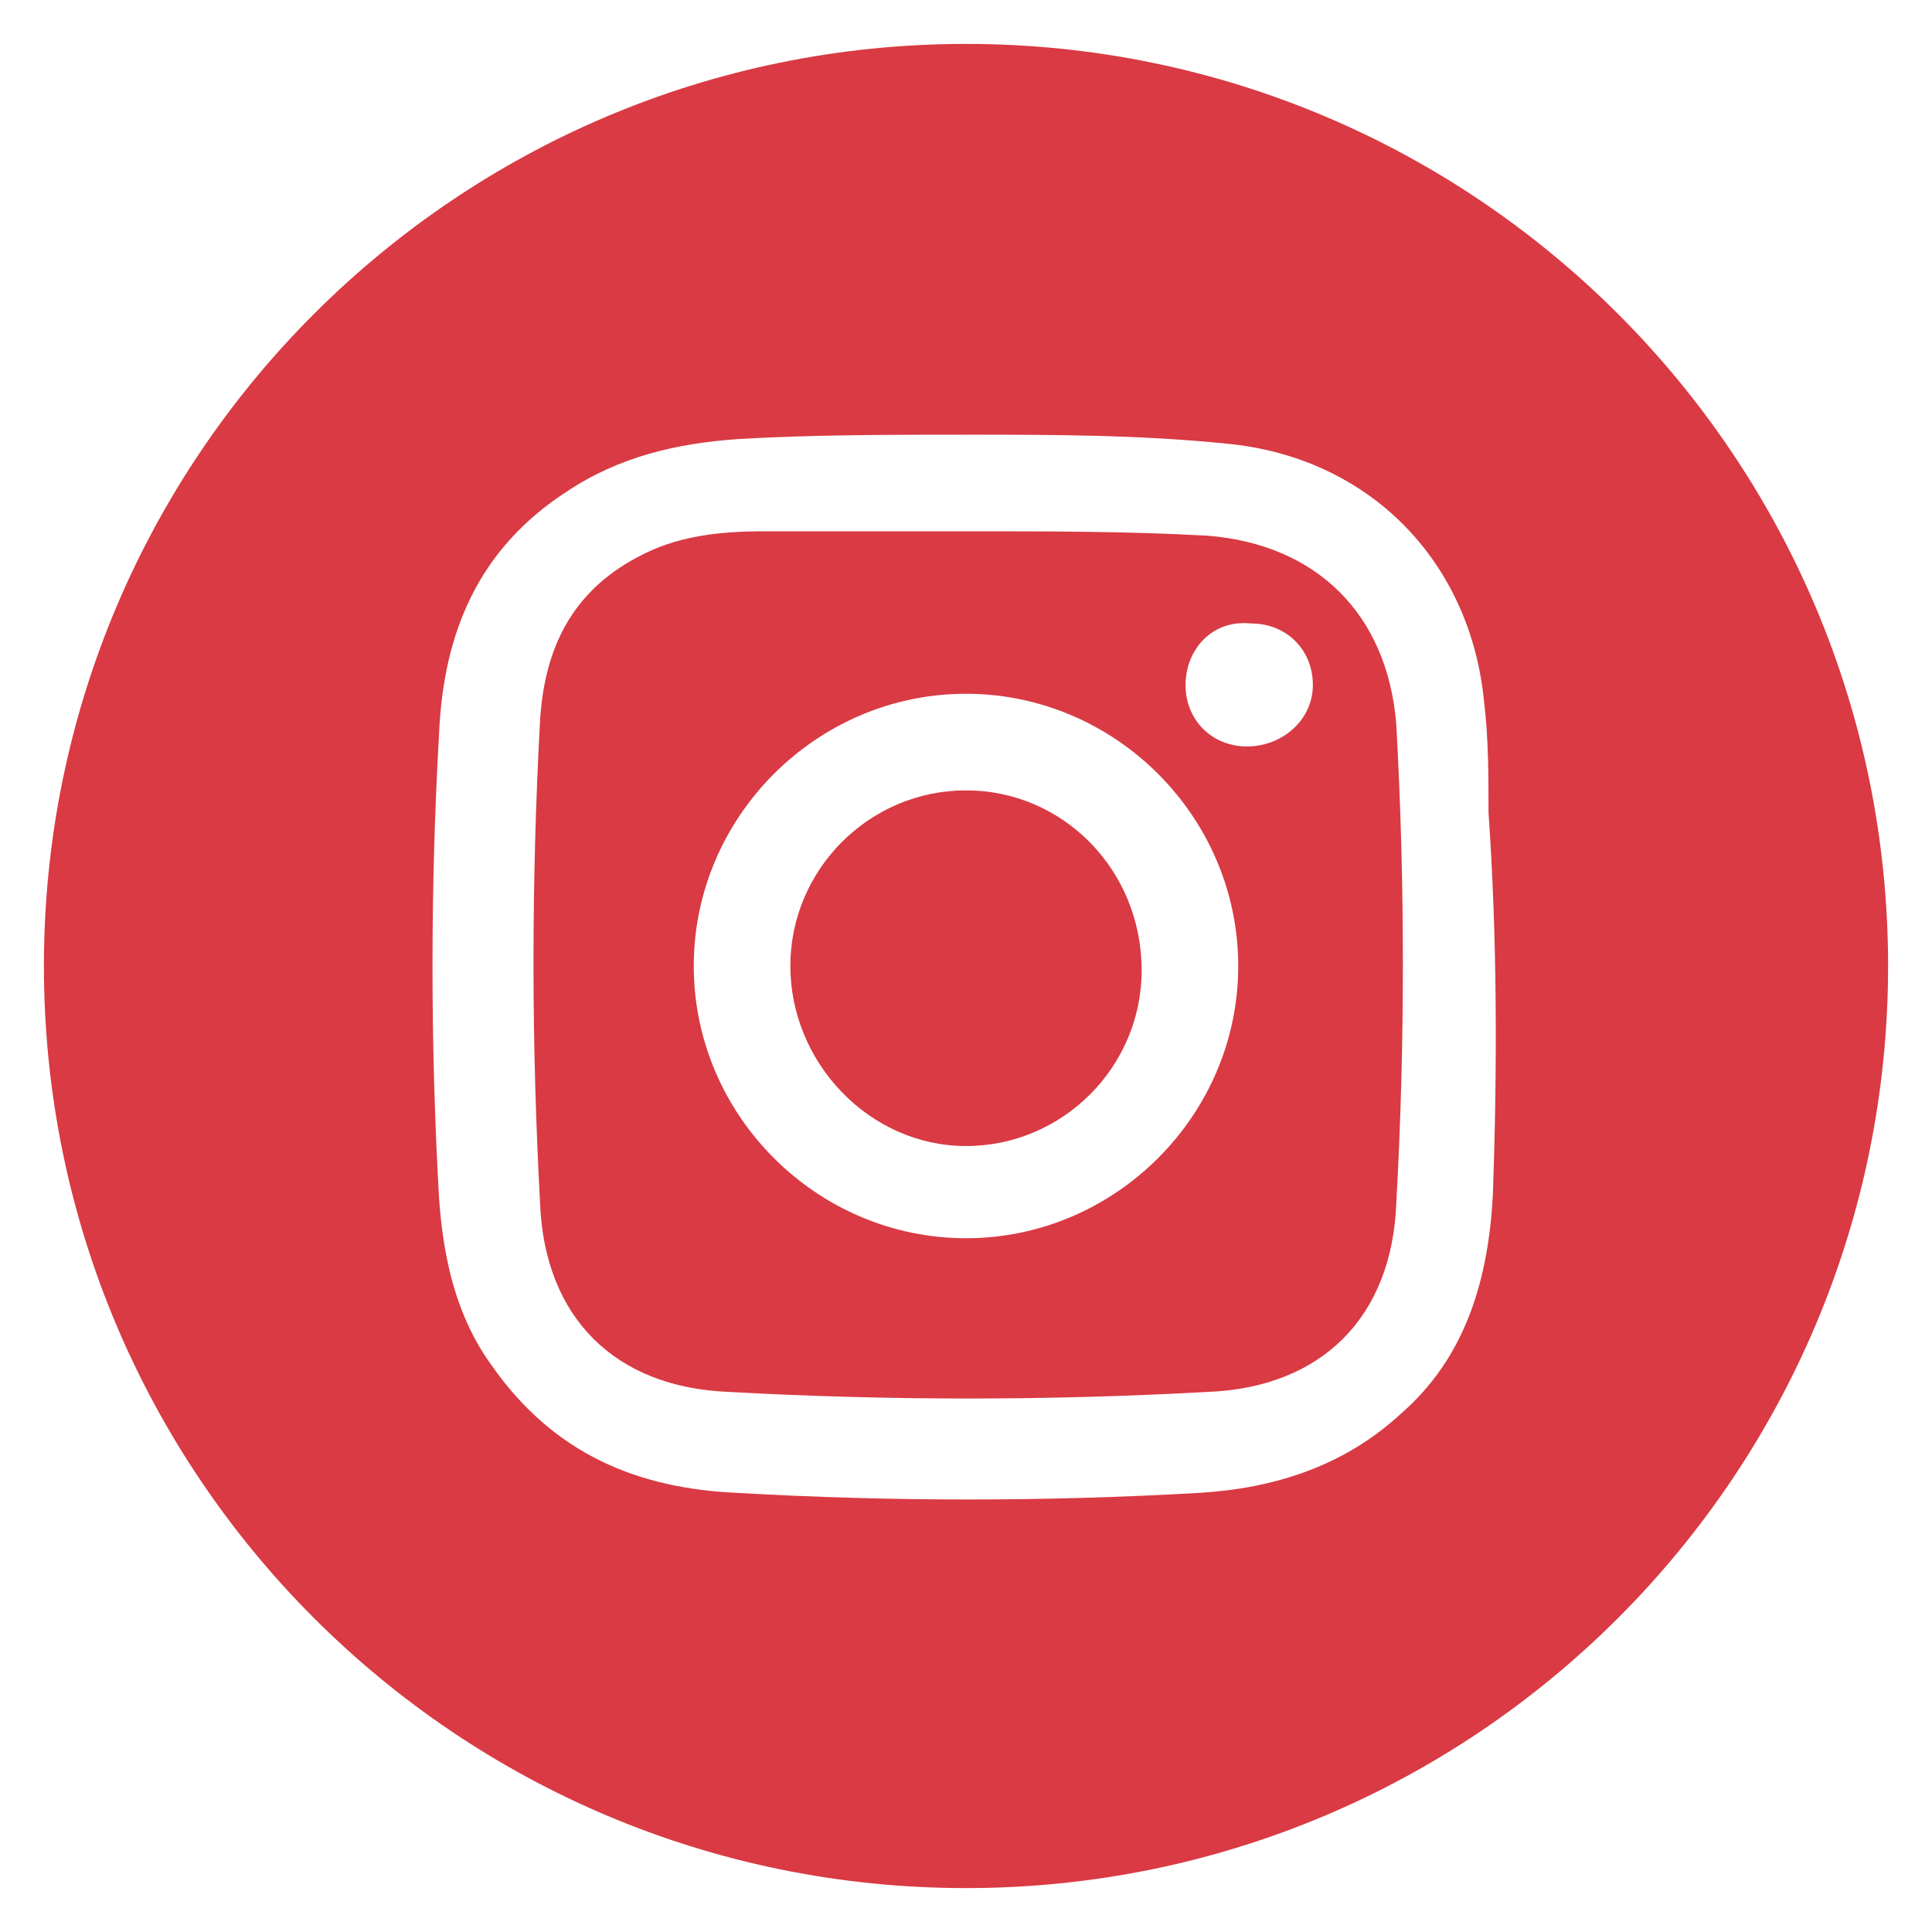
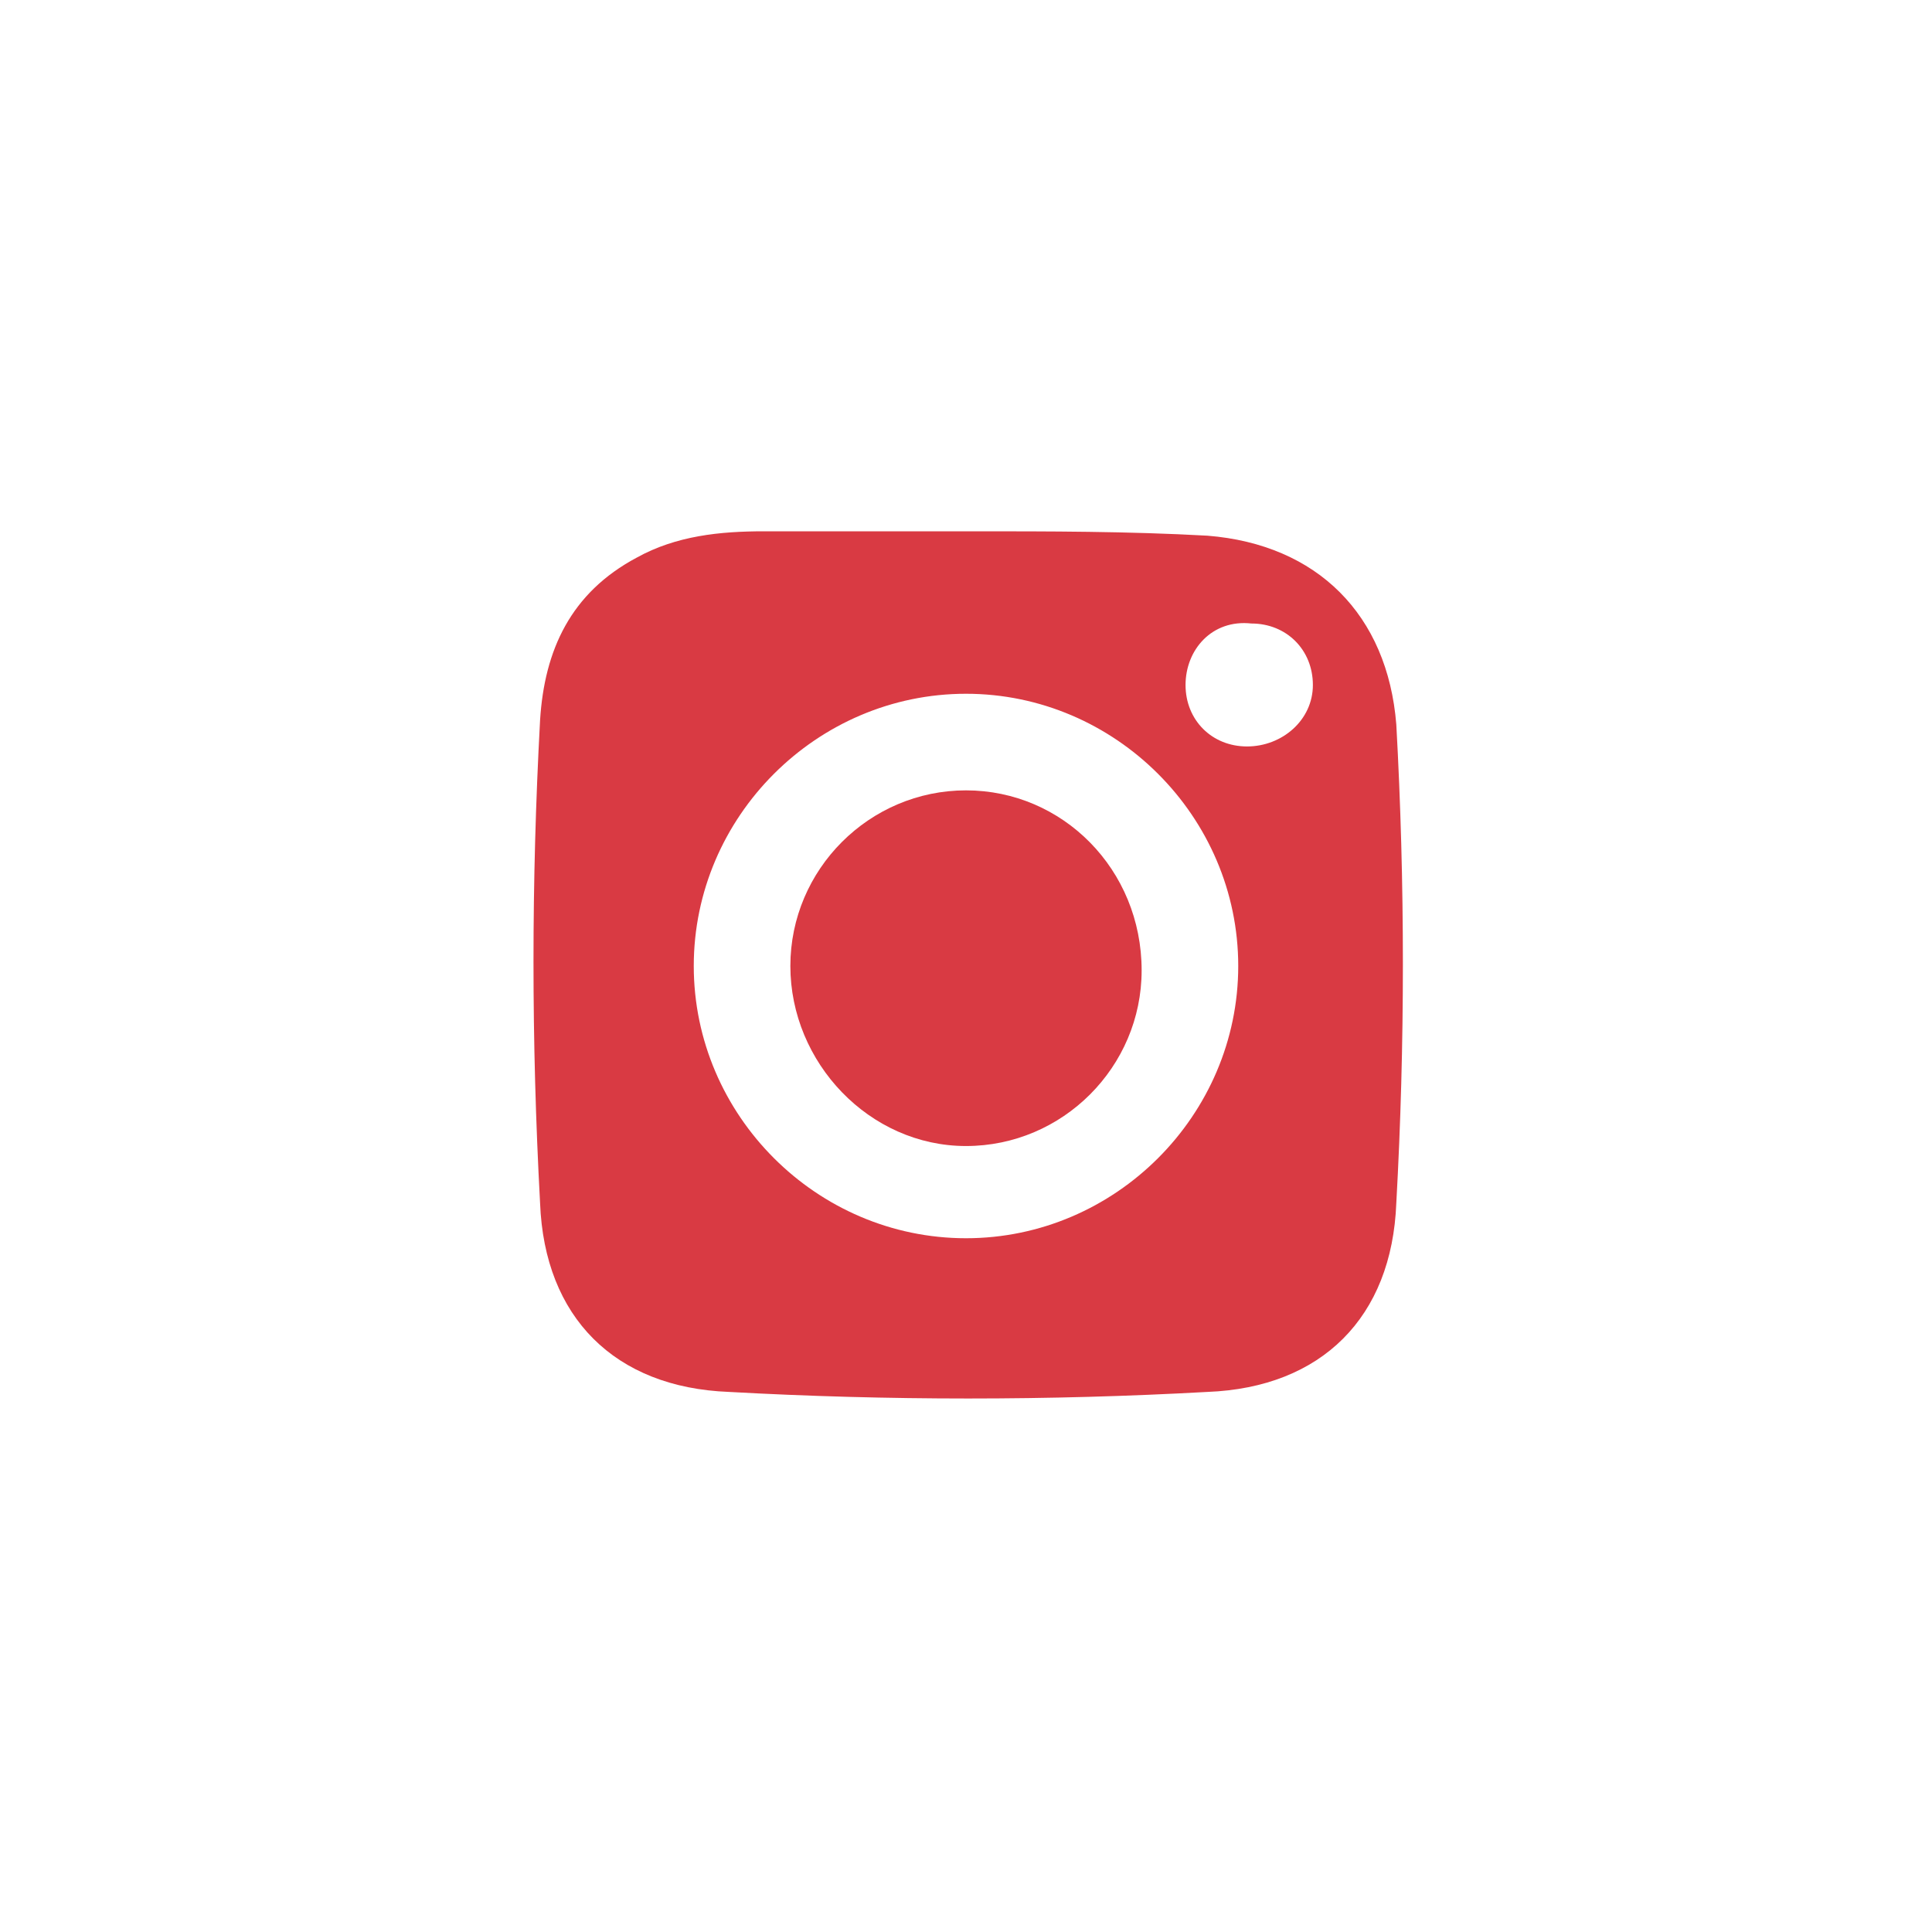
<svg xmlns="http://www.w3.org/2000/svg" version="1.1" id="Layer_1" x="0px" y="0px" viewBox="0 0 44 44" style="enable-background:new 0 0 44 44;" xml:space="preserve">
  <style type="text/css">
	.st0{fill:#D93A43;}
</style>
  <g>
    <path class="st0" d="M27.5,12.2c-1.8-0.1-3.6-0.1-5.4-0.1c-1.6,0-3.1,0-4.7,0c-1,0-2,0.1-2.9,0.6c-1.5,0.8-2.1,2.1-2.2,3.7   c-0.2,3.7-0.2,7.3,0,11c0.1,2.6,1.7,4.2,4.3,4.3c3.6,0.2,7.3,0.2,10.9,0c2.6-0.1,4.2-1.7,4.3-4.3c0.2-3.6,0.2-7.3,0-10.9   C31.6,14,30,12.4,27.5,12.2z M22,28.2c-3.4,0-6.2-2.8-6.2-6.2c0-3.4,2.8-6.2,6.2-6.2c3.4,0,6.2,2.8,6.2,6.2   C28.2,25.4,25.4,28.2,22,28.2z M28.4,17c-0.8,0-1.4-0.6-1.4-1.4c0-0.8,0.6-1.5,1.5-1.4c0.8,0,1.4,0.6,1.4,1.4   C29.9,16.4,29.2,17,28.4,17z" />
    <path class="st0" d="M22,18c-2.2,0-4,1.8-4,4c0,2.2,1.8,4.1,4,4.1c2.2,0,4-1.8,4-4C26,19.8,24.2,18,22,18z" />
-     <path class="st0" d="M22,1C10.4,1,1,10.4,1,22s9.4,21,21,21c11.6,0,21-9.4,21-21S33.6,1,22,1z M34,27.2c-0.1,1.9-0.6,3.7-2.1,5   c-1.3,1.2-2.9,1.7-4.6,1.8c-3.5,0.2-7,0.2-10.5,0c-2.3-0.1-4.2-0.9-5.6-2.9c-0.8-1.1-1.1-2.4-1.2-3.8c-0.2-3.5-0.2-7.1,0-10.6   c0.1-2.3,0.9-4.2,2.9-5.5c1.2-0.8,2.5-1.1,3.9-1.2c1.7-0.1,3.4-0.1,5.3-0.1c1.8,0,3.8,0,5.8,0.2c3.3,0.3,5.6,2.7,5.9,5.9   c0.1,0.8,0.1,1.7,0.1,2.5C34.1,21.4,34.1,24.3,34,27.2z" />
  </g>
</svg>